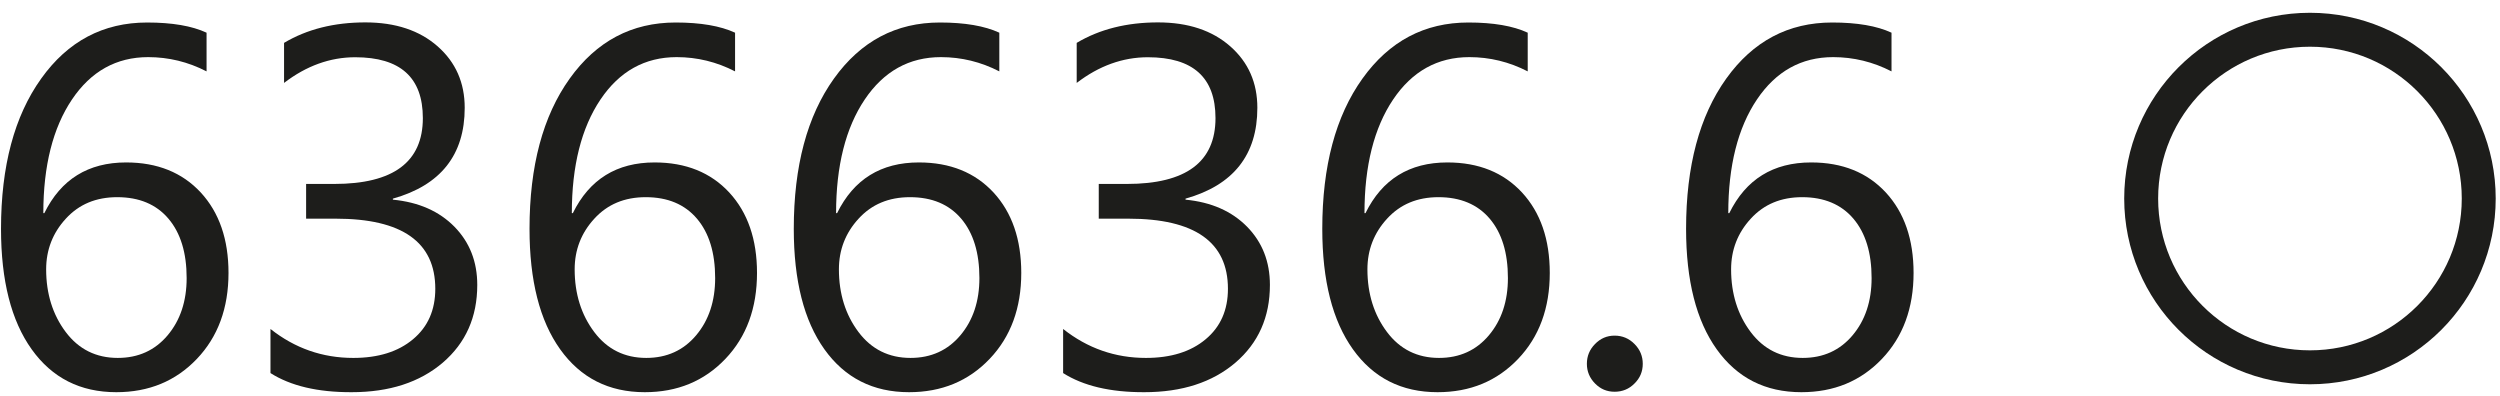
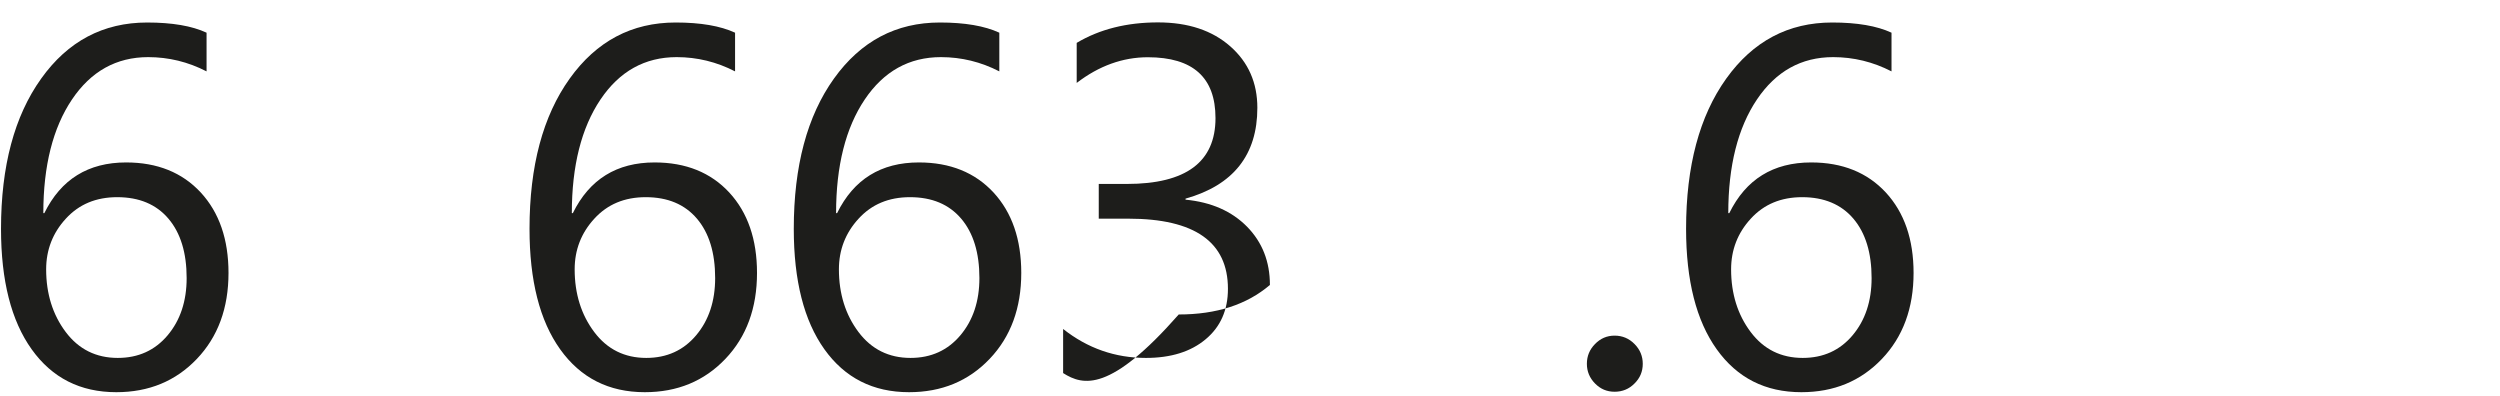
<svg xmlns="http://www.w3.org/2000/svg" version="1.1" id="Capa_1" x="0px" y="0px" viewBox="0 0 221 35" style="enable-background:new 0 0 221 35;" xml:space="preserve">
  <style type="text/css">
	.st0{fill:none;}
	.st1{enable-background:new    ;}
	.st2{fill:#1D1D1B;}
	.st3{fill:none;stroke:#1D1D1B;stroke-width:3;stroke-miterlimit:10;}
</style>
-   <rect x="-2.34" y="0.71" class="st0" width="272.12" height="53.52" />
  <g class="st1">
    <path class="st2" d="M18.26,2.89v3.42c-1.63-0.84-3.35-1.26-5.16-1.26c-2.81,0-5.06,1.25-6.74,3.75c-1.68,2.5-2.53,5.85-2.53,10.04   h0.09c1.47-2.99,3.88-4.48,7.23-4.48c2.76,0,4.96,0.89,6.6,2.66c1.63,1.77,2.45,4.14,2.45,7.11c0,3.1-0.93,5.64-2.8,7.6   c-1.87,1.96-4.24,2.94-7.12,2.94c-3.18,0-5.67-1.26-7.48-3.79c-1.81-2.53-2.71-6.08-2.71-10.65c0-5.54,1.18-9.97,3.55-13.28   C6,3.64,9.13,1.99,13.01,1.99C15.22,1.99,16.97,2.29,18.26,2.89z M10.36,17.43c-1.87,0-3.38,0.63-4.54,1.9   c-1.16,1.26-1.74,2.76-1.74,4.48c0,2.16,0.58,4.01,1.73,5.54s2.69,2.29,4.6,2.29c1.82,0,3.29-0.67,4.41-2s1.68-3.02,1.68-5.06   c0-2.24-0.54-3.99-1.61-5.25C13.81,18.06,12.3,17.43,10.36,17.43z" />
-     <path class="st2" d="M23.91,32.98v-3.9c2.16,1.71,4.6,2.56,7.32,2.56c2.21,0,3.97-0.55,5.28-1.65c1.32-1.1,1.97-2.59,1.97-4.46   c0-4.13-2.93-6.2-8.8-6.2h-2.62v-3.07h2.49c5.22,0,7.83-1.94,7.83-5.82c0-3.59-1.99-5.38-5.98-5.38c-2.22,0-4.32,0.76-6.29,2.27   V3.79c2.03-1.21,4.43-1.81,7.19-1.81c2.66,0,4.79,0.71,6.39,2.12c1.6,1.41,2.39,3.22,2.39,5.43c0,4.16-2.12,6.84-6.35,8.03v0.09   c2.28,0.22,4.09,1.02,5.44,2.39c1.35,1.38,2.02,3.09,2.02,5.15c0,2.84-1.02,5.13-3.05,6.87c-2.04,1.74-4.72,2.61-8.06,2.61   C28.08,34.68,25.69,34.11,23.91,32.98z" />
    <path class="st2" d="M64.98,2.89v3.42c-1.63-0.84-3.35-1.26-5.16-1.26c-2.81,0-5.06,1.25-6.74,3.75c-1.68,2.5-2.53,5.85-2.53,10.04   h0.09c1.47-2.99,3.88-4.48,7.23-4.48c2.76,0,4.96,0.89,6.6,2.66c1.63,1.77,2.45,4.14,2.45,7.11c0,3.1-0.93,5.64-2.8,7.6   c-1.87,1.96-4.24,2.94-7.12,2.94c-3.18,0-5.67-1.26-7.48-3.79c-1.81-2.53-2.71-6.08-2.71-10.65c0-5.54,1.18-9.97,3.55-13.28   c2.37-3.31,5.49-4.96,9.37-4.96C61.93,1.99,63.68,2.29,64.98,2.89z M57.08,17.43c-1.87,0-3.38,0.63-4.54,1.9   c-1.16,1.26-1.74,2.76-1.74,4.48c0,2.16,0.58,4.01,1.73,5.54s2.69,2.29,4.6,2.29c1.82,0,3.29-0.67,4.41-2s1.68-3.02,1.68-5.06   c0-2.24-0.54-3.99-1.61-5.25C60.53,18.06,59.02,17.43,57.08,17.43z" />
    <path class="st2" d="M88.34,2.89v3.42c-1.63-0.84-3.35-1.26-5.16-1.26c-2.81,0-5.06,1.25-6.74,3.75c-1.68,2.5-2.53,5.85-2.53,10.04   H74c1.47-2.99,3.88-4.48,7.23-4.48c2.76,0,4.96,0.89,6.6,2.66c1.63,1.77,2.45,4.14,2.45,7.11c0,3.1-0.93,5.64-2.8,7.6   c-1.87,1.96-4.24,2.94-7.12,2.94c-3.18,0-5.67-1.26-7.48-3.79c-1.81-2.53-2.71-6.08-2.71-10.65c0-5.54,1.18-9.97,3.55-13.28   c2.37-3.31,5.49-4.96,9.37-4.96C85.29,1.99,87.04,2.29,88.34,2.89z M80.44,17.43c-1.87,0-3.38,0.63-4.54,1.9   c-1.16,1.26-1.74,2.76-1.74,4.48c0,2.16,0.58,4.01,1.73,5.54s2.69,2.29,4.6,2.29c1.82,0,3.29-0.67,4.41-2s1.68-3.02,1.68-5.06   c0-2.24-0.54-3.99-1.61-5.25C83.89,18.06,82.38,17.43,80.44,17.43z" />
-     <path class="st2" d="M93.98,32.98v-3.9c2.16,1.71,4.6,2.56,7.32,2.56c2.21,0,3.97-0.55,5.28-1.65c1.32-1.1,1.97-2.59,1.97-4.46   c0-4.13-2.93-6.2-8.8-6.2h-2.62v-3.07h2.49c5.22,0,7.83-1.94,7.83-5.82c0-3.59-1.99-5.38-5.98-5.38c-2.22,0-4.32,0.76-6.29,2.27   V3.79c2.03-1.21,4.43-1.81,7.19-1.81c2.66,0,4.79,0.71,6.39,2.12c1.6,1.41,2.39,3.22,2.39,5.43c0,4.16-2.12,6.84-6.35,8.03v0.09   c2.28,0.22,4.09,1.02,5.44,2.39c1.35,1.38,2.02,3.09,2.02,5.15c0,2.84-1.02,5.13-3.05,6.87c-2.04,1.74-4.72,2.61-8.06,2.61   C98.15,34.68,95.76,34.11,93.98,32.98z" />
-     <path class="st2" d="M135.05,2.89v3.42c-1.63-0.84-3.35-1.26-5.16-1.26c-2.81,0-5.06,1.25-6.74,3.75s-2.53,5.85-2.53,10.04h0.09   c1.47-2.99,3.88-4.48,7.24-4.48c2.76,0,4.96,0.89,6.6,2.66c1.63,1.77,2.45,4.14,2.45,7.11c0,3.1-0.93,5.64-2.8,7.6   c-1.87,1.96-4.24,2.94-7.12,2.94c-3.18,0-5.67-1.26-7.48-3.79s-2.71-6.08-2.71-10.65c0-5.54,1.18-9.97,3.55-13.28   c2.37-3.31,5.49-4.96,9.37-4.96C132.01,1.99,133.76,2.29,135.05,2.89z M127.16,17.43c-1.87,0-3.38,0.63-4.54,1.9   c-1.16,1.26-1.74,2.76-1.74,4.48c0,2.16,0.58,4.01,1.73,5.54s2.69,2.29,4.6,2.29c1.82,0,3.29-0.67,4.41-2   c1.12-1.33,1.68-3.02,1.68-5.06c0-2.24-0.54-3.99-1.61-5.25S129.1,17.43,127.16,17.43z" />
+     <path class="st2" d="M93.98,32.98v-3.9c2.16,1.71,4.6,2.56,7.32,2.56c2.21,0,3.97-0.55,5.28-1.65c1.32-1.1,1.97-2.59,1.97-4.46   c0-4.13-2.93-6.2-8.8-6.2h-2.62v-3.07h2.49c5.22,0,7.83-1.94,7.83-5.82c0-3.59-1.99-5.38-5.98-5.38c-2.22,0-4.32,0.76-6.29,2.27   V3.79c2.03-1.21,4.43-1.81,7.19-1.81c2.66,0,4.79,0.71,6.39,2.12c1.6,1.41,2.39,3.22,2.39,5.43c0,4.16-2.12,6.84-6.35,8.03v0.09   c2.28,0.22,4.09,1.02,5.44,2.39c1.35,1.38,2.02,3.09,2.02,5.15c-2.04,1.74-4.72,2.61-8.06,2.61   C98.15,34.68,95.76,34.11,93.98,32.98z" />
    <path class="st2" d="M142.73,34.63c-0.68,0-1.25-0.24-1.73-0.73c-0.48-0.49-0.72-1.07-0.72-1.74c0-0.68,0.24-1.26,0.72-1.75   c0.48-0.49,1.05-0.74,1.73-0.74c0.69,0,1.28,0.25,1.76,0.74c0.49,0.49,0.73,1.08,0.73,1.75c0,0.68-0.24,1.26-0.73,1.74   C144.01,34.39,143.42,34.63,142.73,34.63z" />
    <path class="st2" d="M167.21,2.89v3.42c-1.63-0.84-3.35-1.26-5.16-1.26c-2.81,0-5.06,1.25-6.74,3.75s-2.53,5.85-2.53,10.04h0.09   c1.47-2.99,3.88-4.48,7.24-4.48c2.76,0,4.96,0.89,6.6,2.66c1.63,1.77,2.45,4.14,2.45,7.11c0,3.1-0.93,5.64-2.8,7.6   c-1.87,1.96-4.24,2.94-7.12,2.94c-3.18,0-5.67-1.26-7.48-3.79s-2.71-6.08-2.71-10.65c0-5.54,1.18-9.97,3.55-13.28   c2.37-3.31,5.49-4.96,9.37-4.96C164.17,1.99,165.92,2.29,167.21,2.89z M159.31,17.43c-1.87,0-3.38,0.63-4.54,1.9   c-1.16,1.26-1.74,2.76-1.74,4.48c0,2.16,0.58,4.01,1.73,5.54s2.69,2.29,4.6,2.29c1.82,0,3.29-0.67,4.41-2   c1.12-1.33,1.68-3.02,1.68-5.06c0-2.24-0.54-3.99-1.61-5.25S161.25,17.43,159.31,17.43z" />
  </g>
-   <circle class="st3" cx="204.2" cy="17.55" r="14.92" />
</svg>